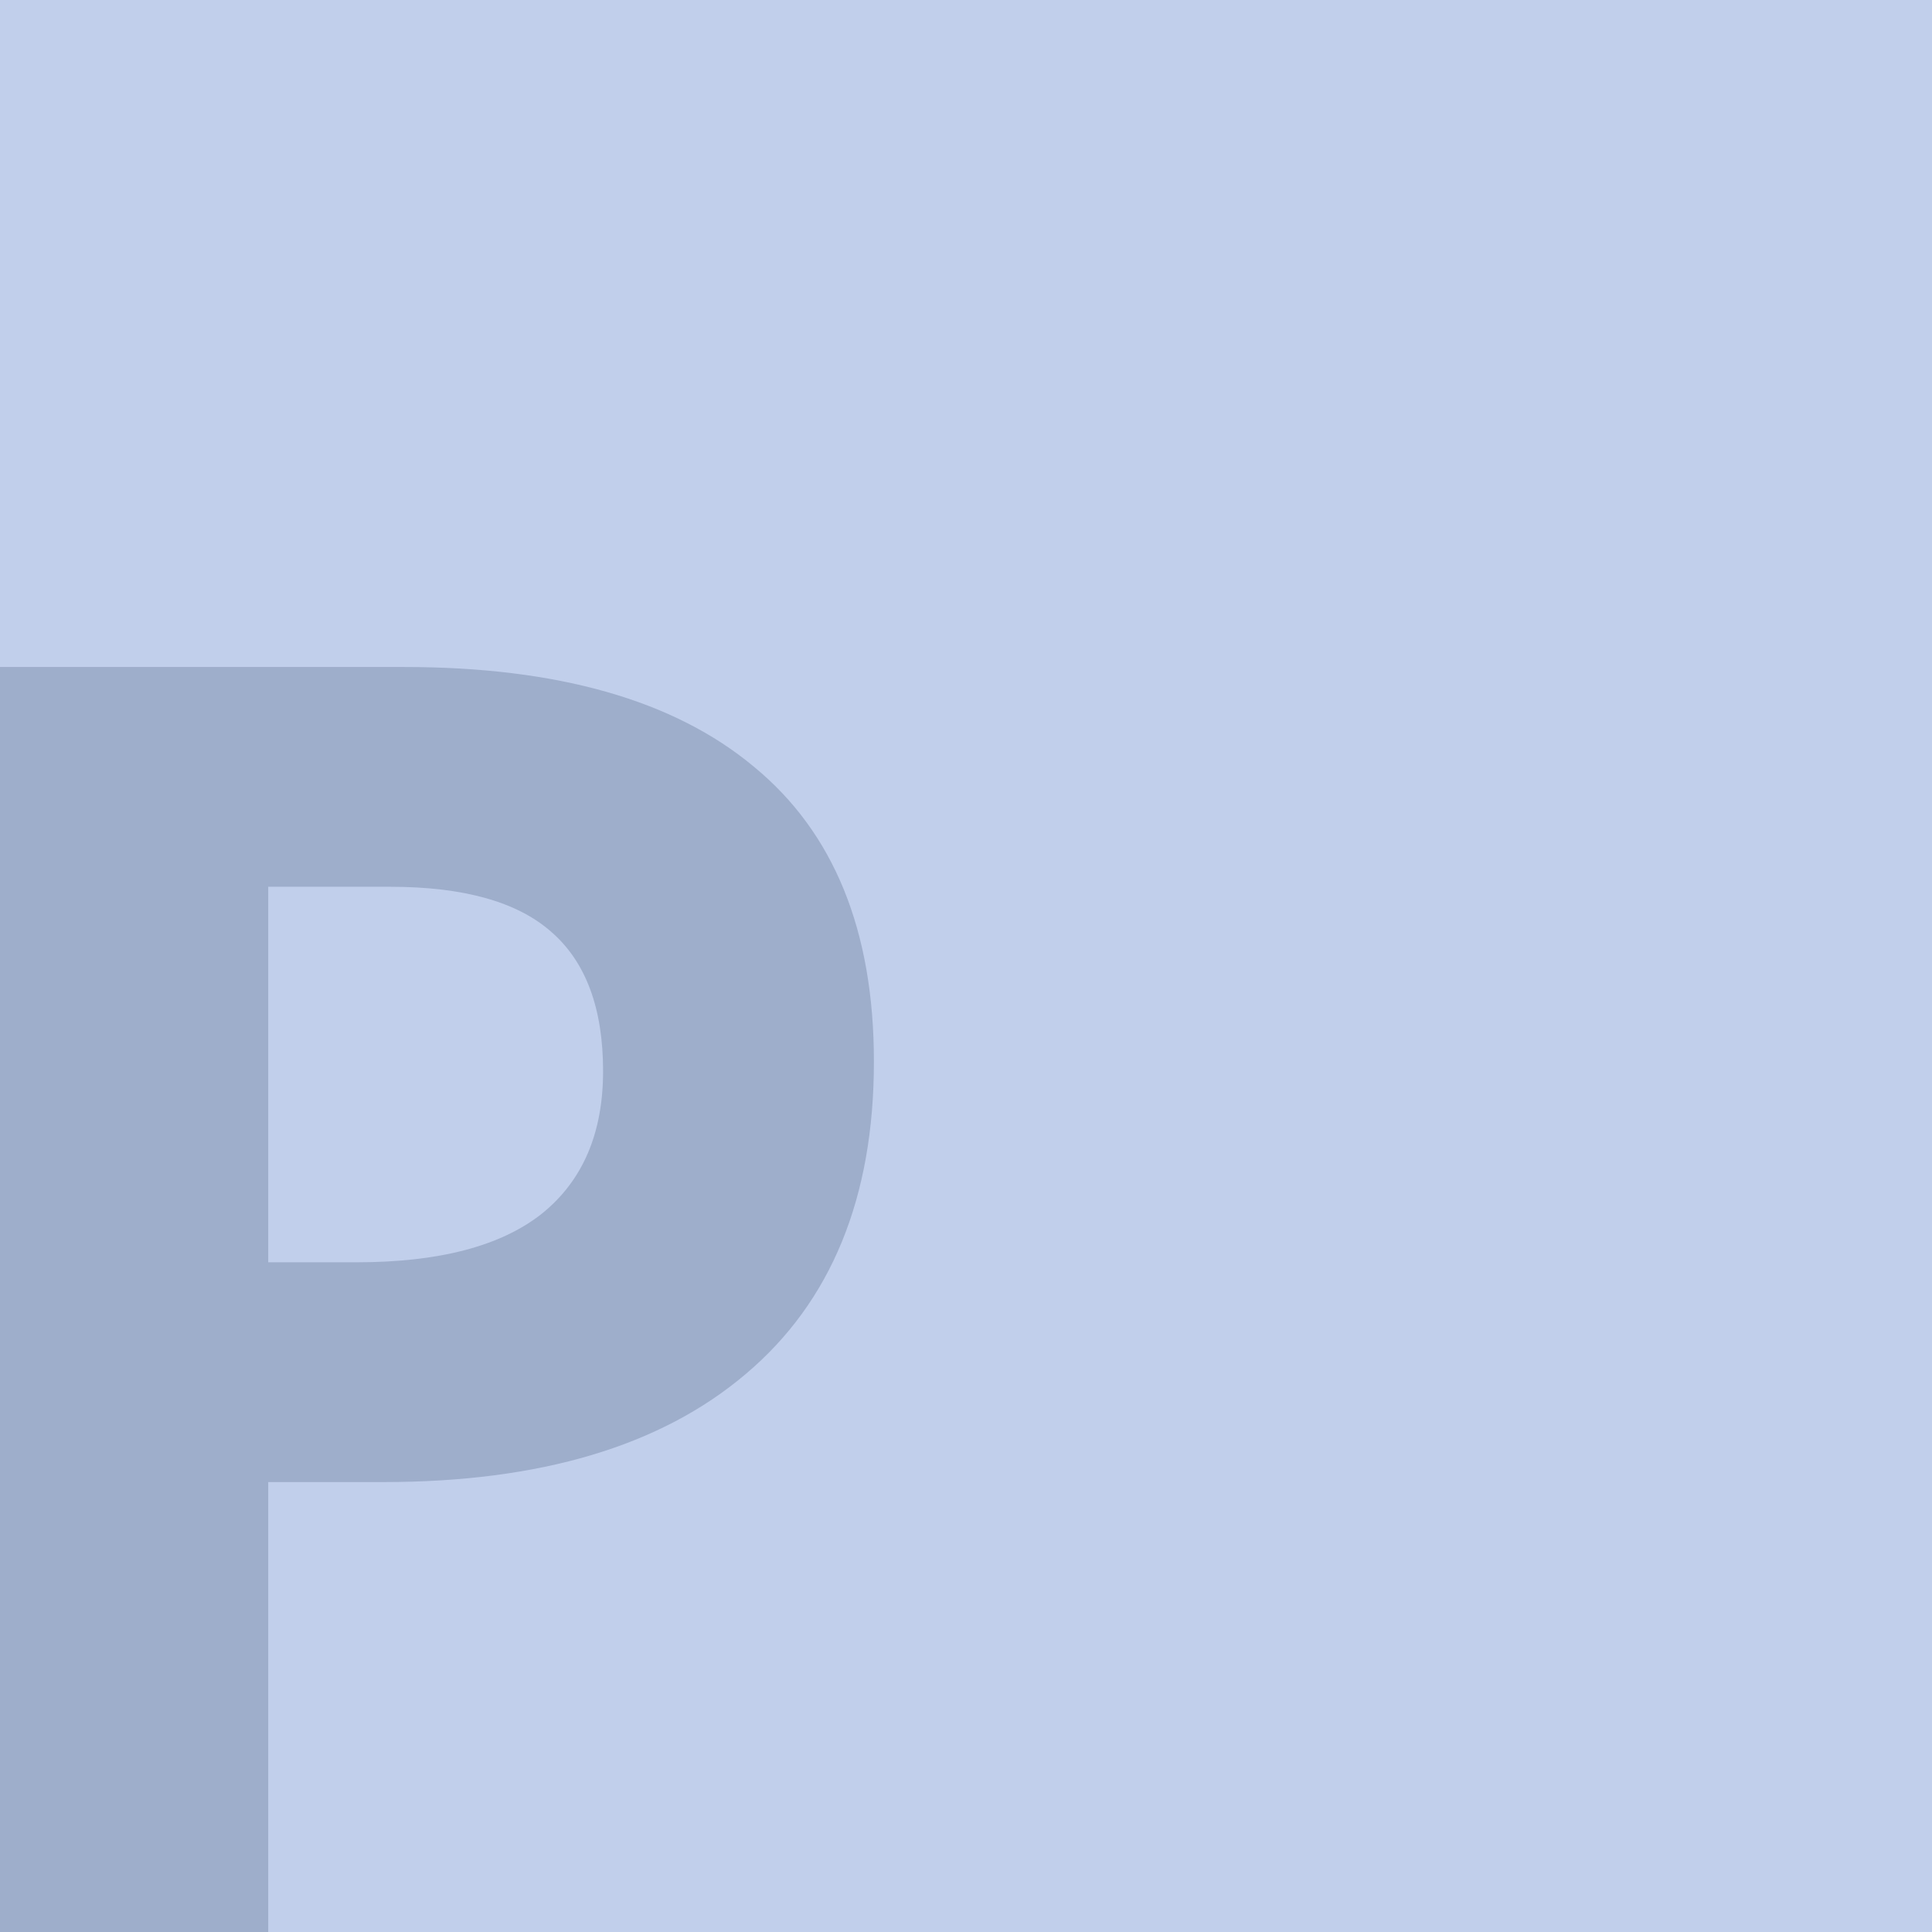
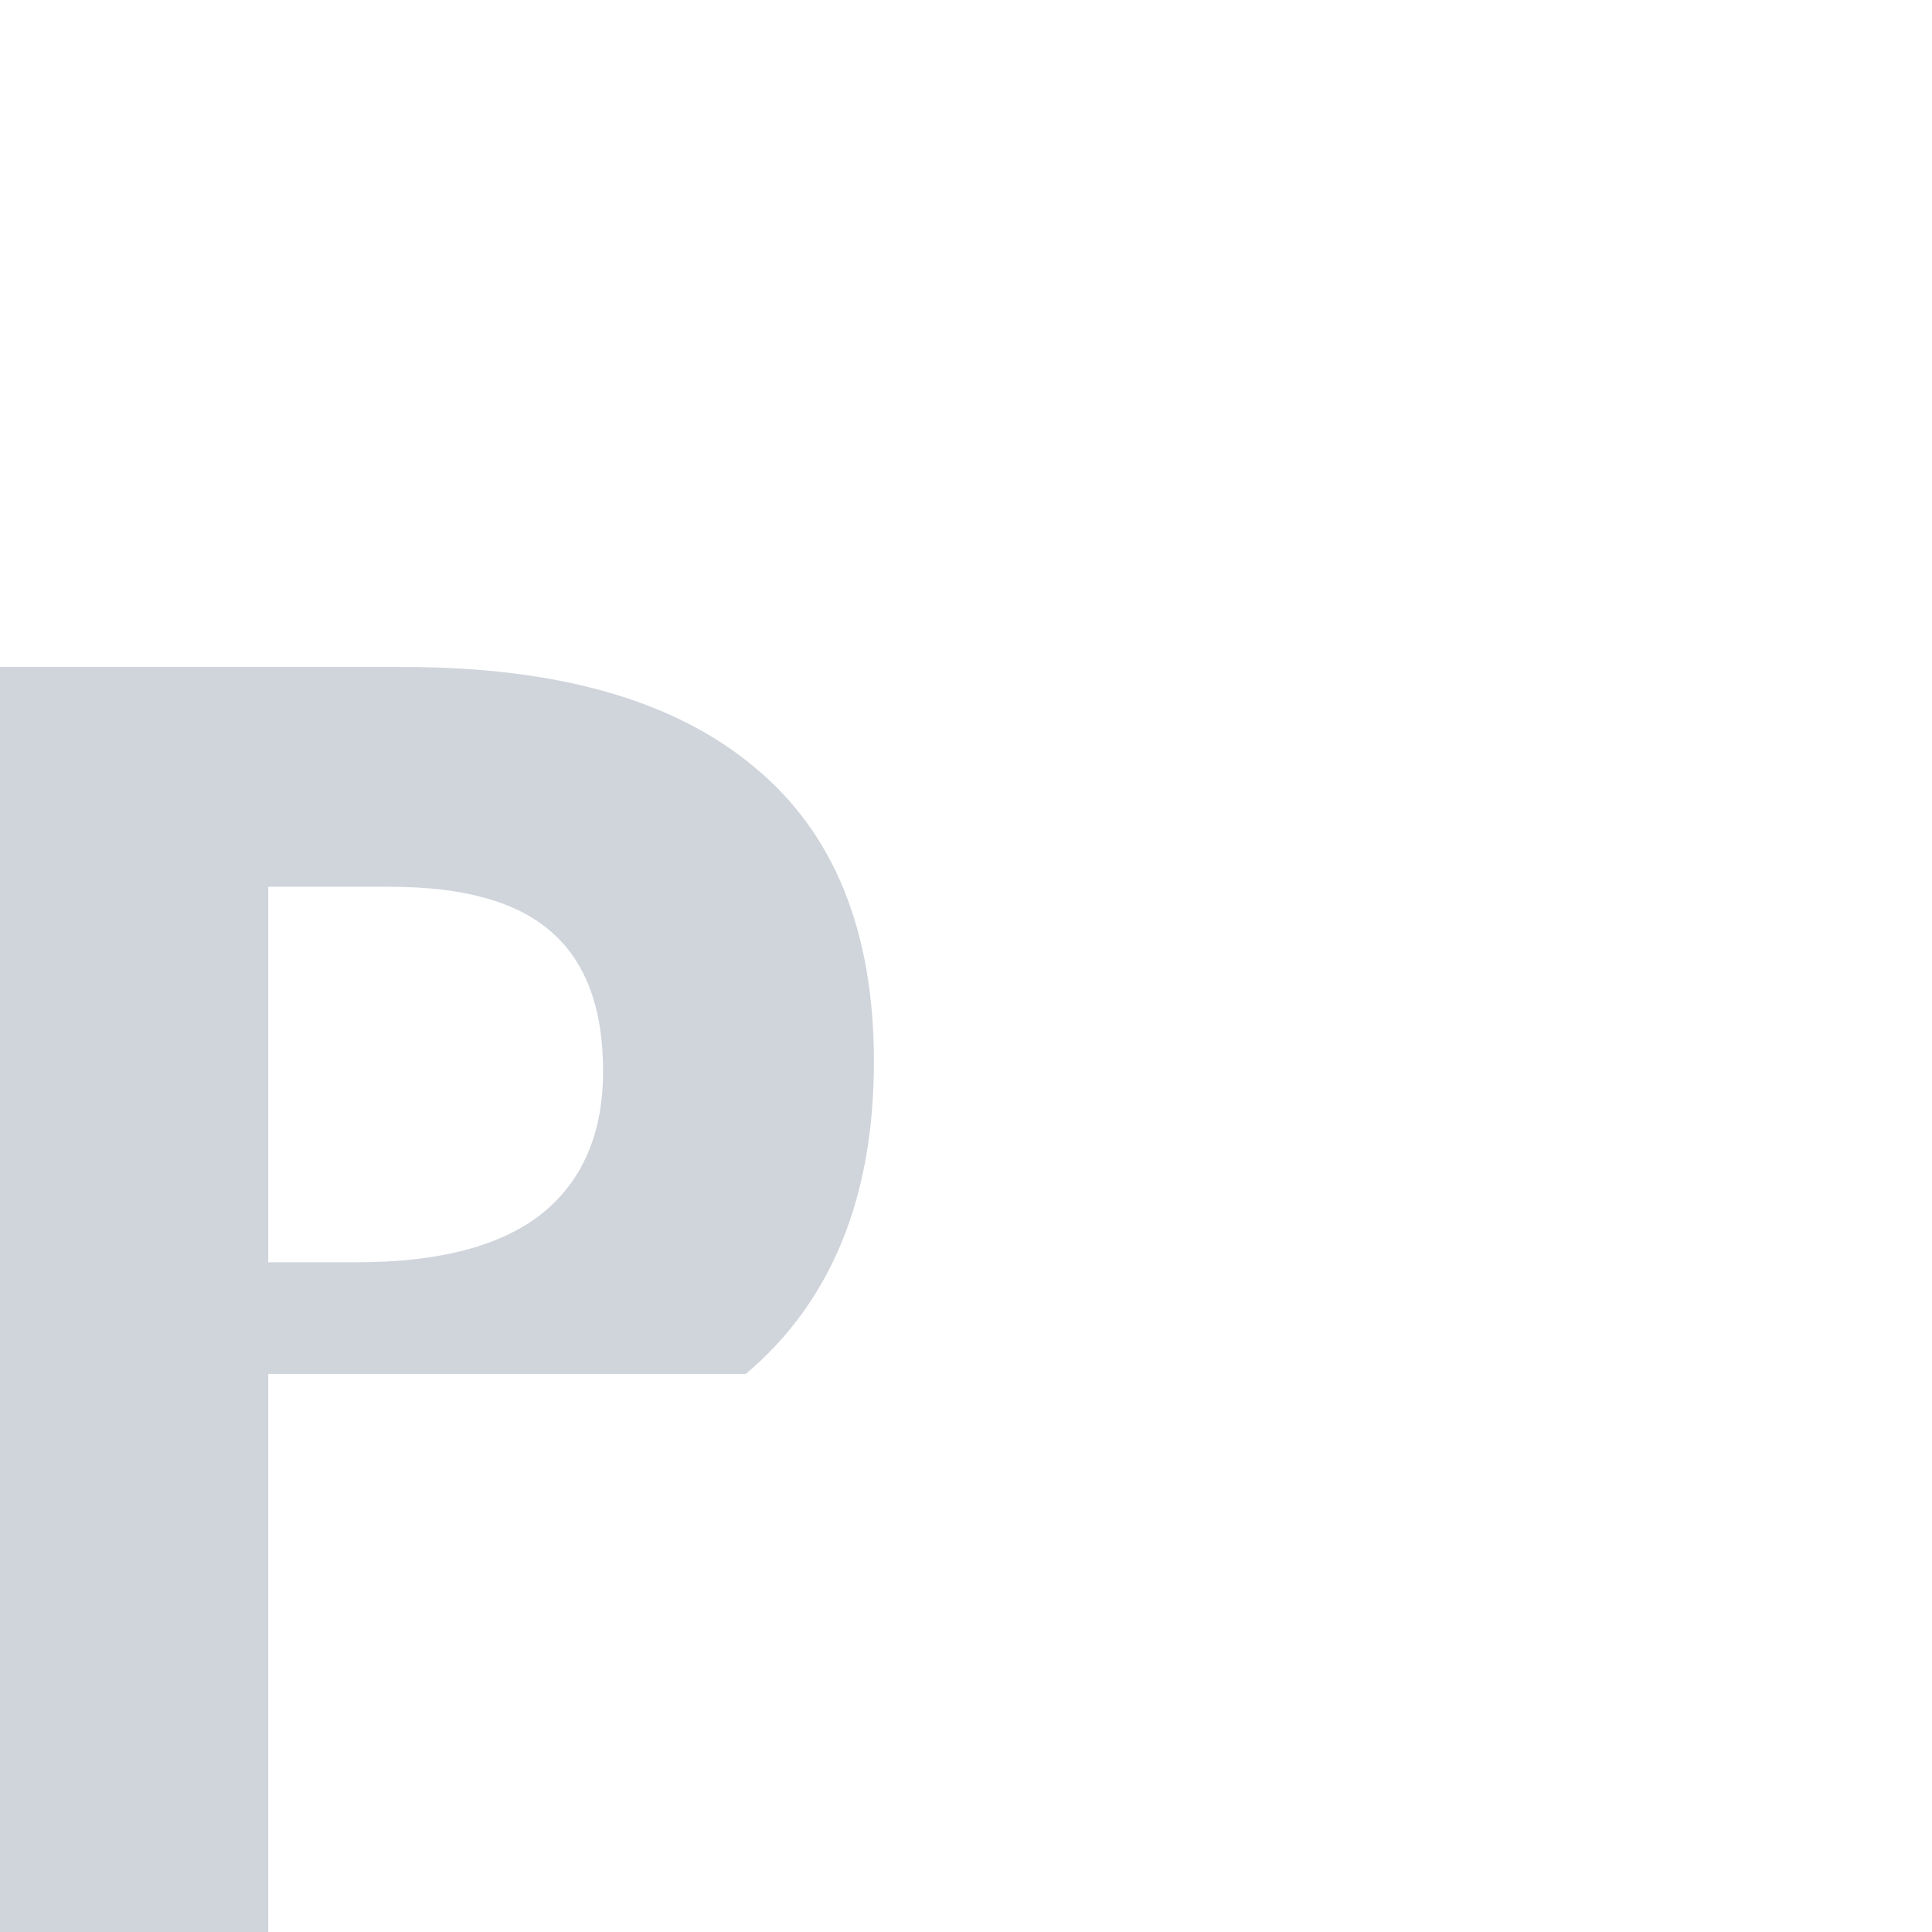
<svg xmlns="http://www.w3.org/2000/svg" width="130" height="130" viewBox="0 0 168 168" fill="none">
-   <rect width="168" height="168" fill="#84A1D8" fill-opacity="0.5" />
-   <path d="M23.324 109.765H30.999C38.172 109.765 43.538 108.36 47.1 105.551C50.661 102.692 52.442 98.554 52.442 93.137C52.442 87.669 50.937 83.632 47.928 81.023C44.968 78.415 40.303 77.111 33.933 77.111H23.324V109.765ZM75.992 92.309C75.992 104.147 72.28 113.201 64.856 119.471C57.483 125.741 46.974 128.876 33.331 128.876H23.324V168H0V58H35.137C48.479 58 58.611 60.884 65.534 66.653C72.506 72.371 75.992 80.923 75.992 92.309Z" fill="#182A4E" fill-opacity="0.2" />
+   <path d="M23.324 109.765H30.999C38.172 109.765 43.538 108.36 47.1 105.551C50.661 102.692 52.442 98.554 52.442 93.137C52.442 87.669 50.937 83.632 47.928 81.023C44.968 78.415 40.303 77.111 33.933 77.111H23.324V109.765ZM75.992 92.309C75.992 104.147 72.28 113.201 64.856 119.471H23.324V168H0V58H35.137C48.479 58 58.611 60.884 65.534 66.653C72.506 72.371 75.992 80.923 75.992 92.309Z" fill="#182A4E" fill-opacity="0.2" />
</svg>